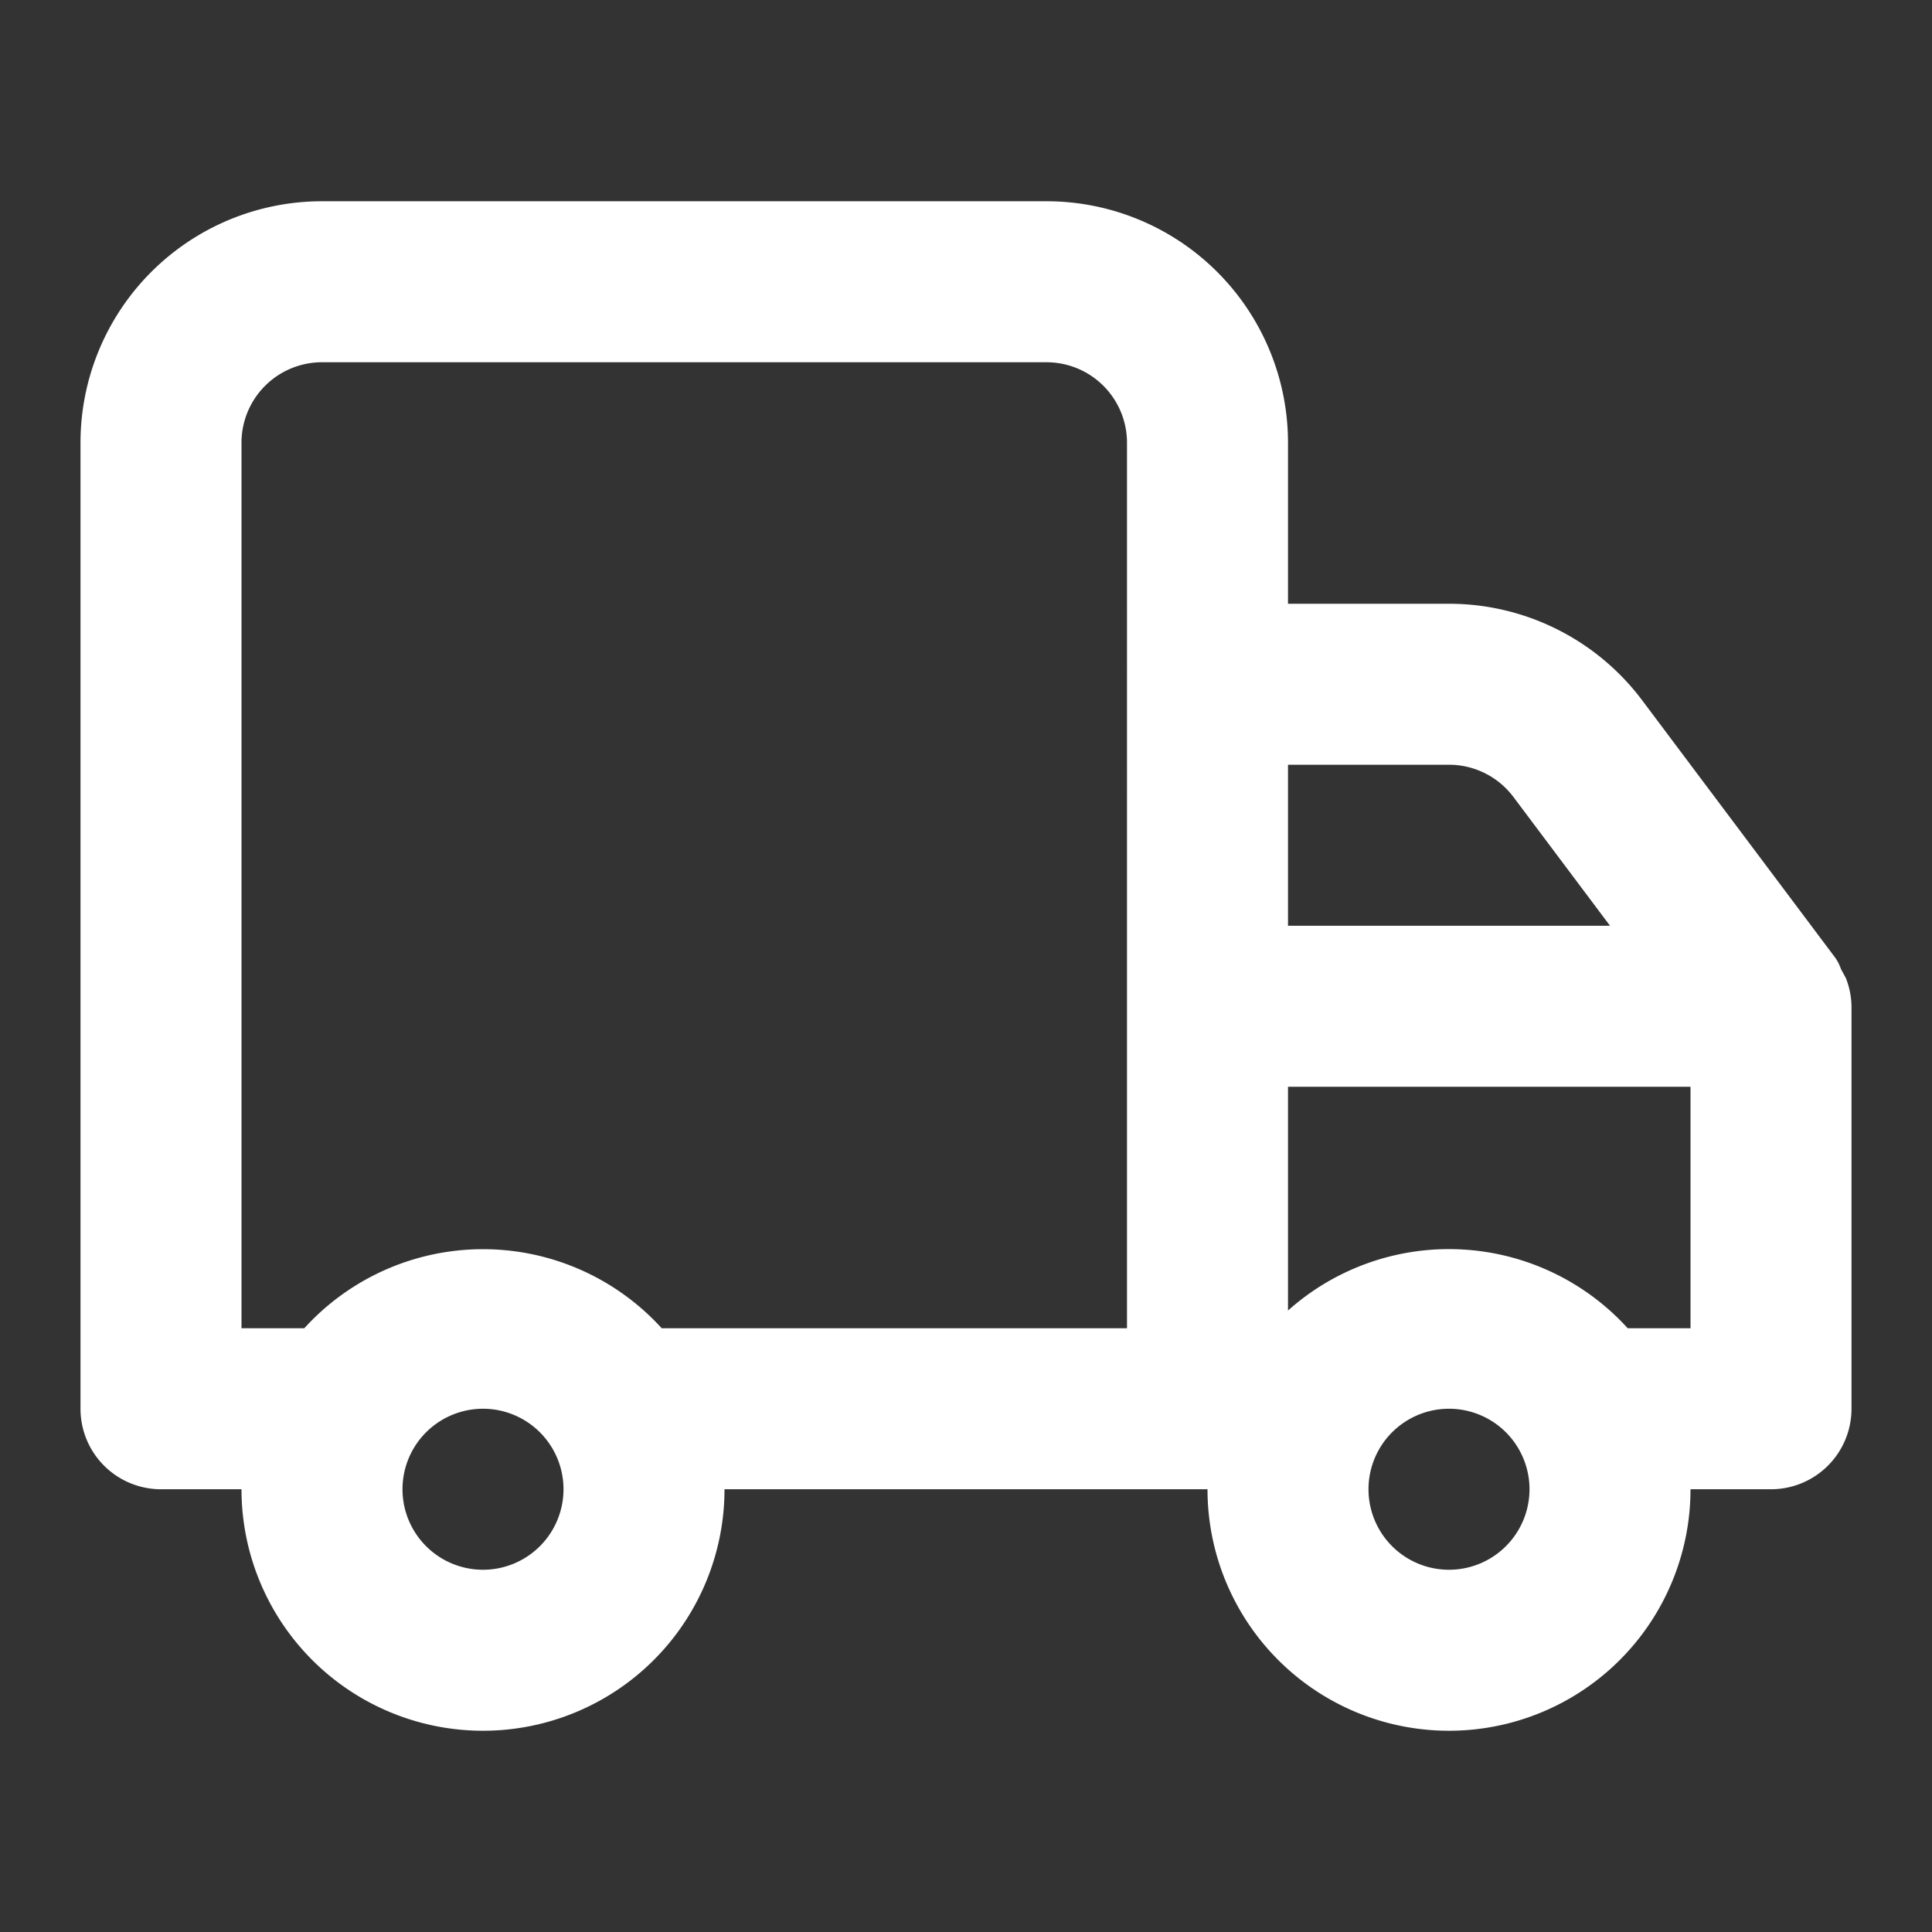
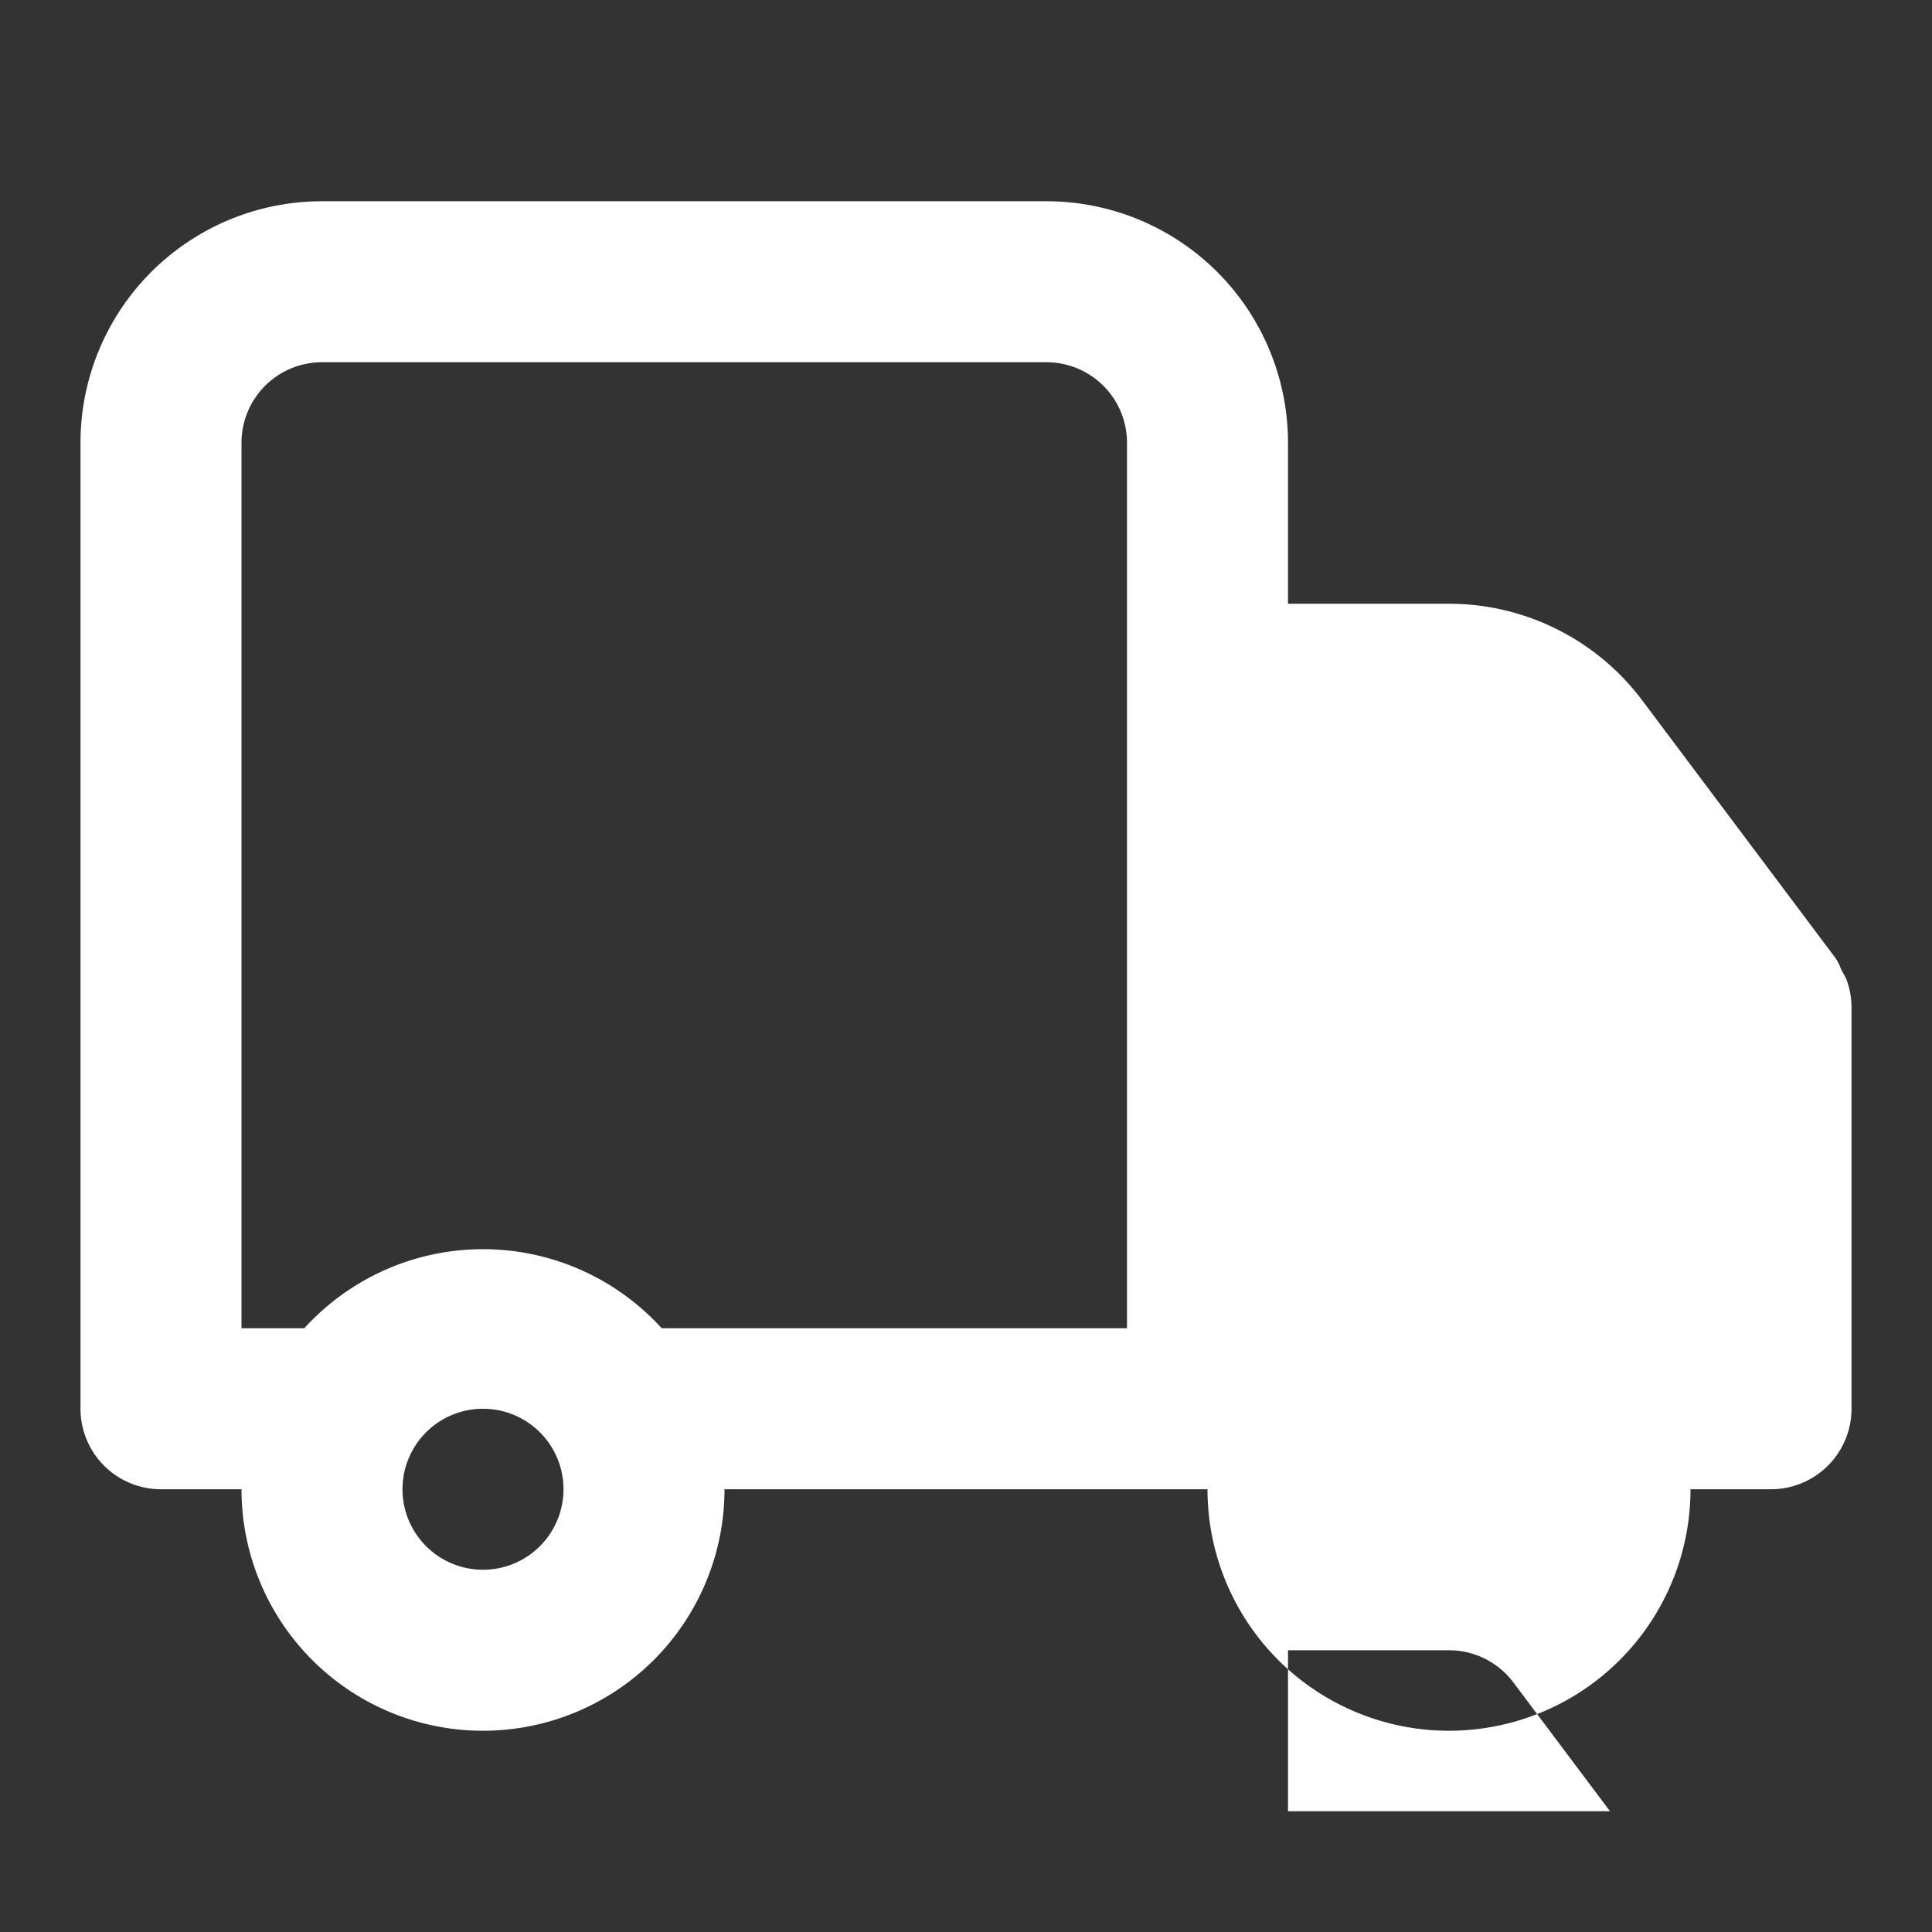
<svg xmlns="http://www.w3.org/2000/svg" width="24" height="24" fill="none">
  <rect width="100%" height="100%" fill="#333333" stroke="none" />
-   <path fill="#fff" d="M23 12.5v5a1 1 0 0 1-1 1h-1a3 3 0 0 1-6 0H9a3 3 0 0 1-6 0H2a1 1 0 0 1-1-1v-12a3 3 0 0 1 3-3h9a3 3 0 0 1 3 3v2h2a3 3 0 0 1 2.4 1.2l2.4 3.2c.03.043.053.09.07.14l.06.11c.044.111.068.23.07.35m-16 6a1 1 0 1 0-2 0 1 1 0 0 0 2 0m7-13a1 1 0 0 0-1-1H4a1 1 0 0 0-1 1v11h.78a3 3 0 0 1 4.44 0H14zm2 6h4l-1.2-1.6a1 1 0 0 0-.8-.4h-2zm3 7a1 1 0 1 0-2 0 1 1 0 0 0 2 0m2-5h-5v2.78a3 3 0 0 1 4.22.22H21z" />
+   <path fill="#fff" d="M23 12.5v5a1 1 0 0 1-1 1h-1a3 3 0 0 1-6 0H9a3 3 0 0 1-6 0H2a1 1 0 0 1-1-1v-12a3 3 0 0 1 3-3h9a3 3 0 0 1 3 3v2h2a3 3 0 0 1 2.4 1.2l2.4 3.2c.03.043.053.09.07.14l.06.11c.044.111.068.23.07.35m-16 6a1 1 0 1 0-2 0 1 1 0 0 0 2 0m7-13a1 1 0 0 0-1-1H4a1 1 0 0 0-1 1v11h.78a3 3 0 0 1 4.44 0H14m2 6h4l-1.2-1.6a1 1 0 0 0-.8-.4h-2zm3 7a1 1 0 1 0-2 0 1 1 0 0 0 2 0m2-5h-5v2.78a3 3 0 0 1 4.22.22H21z" />
</svg>